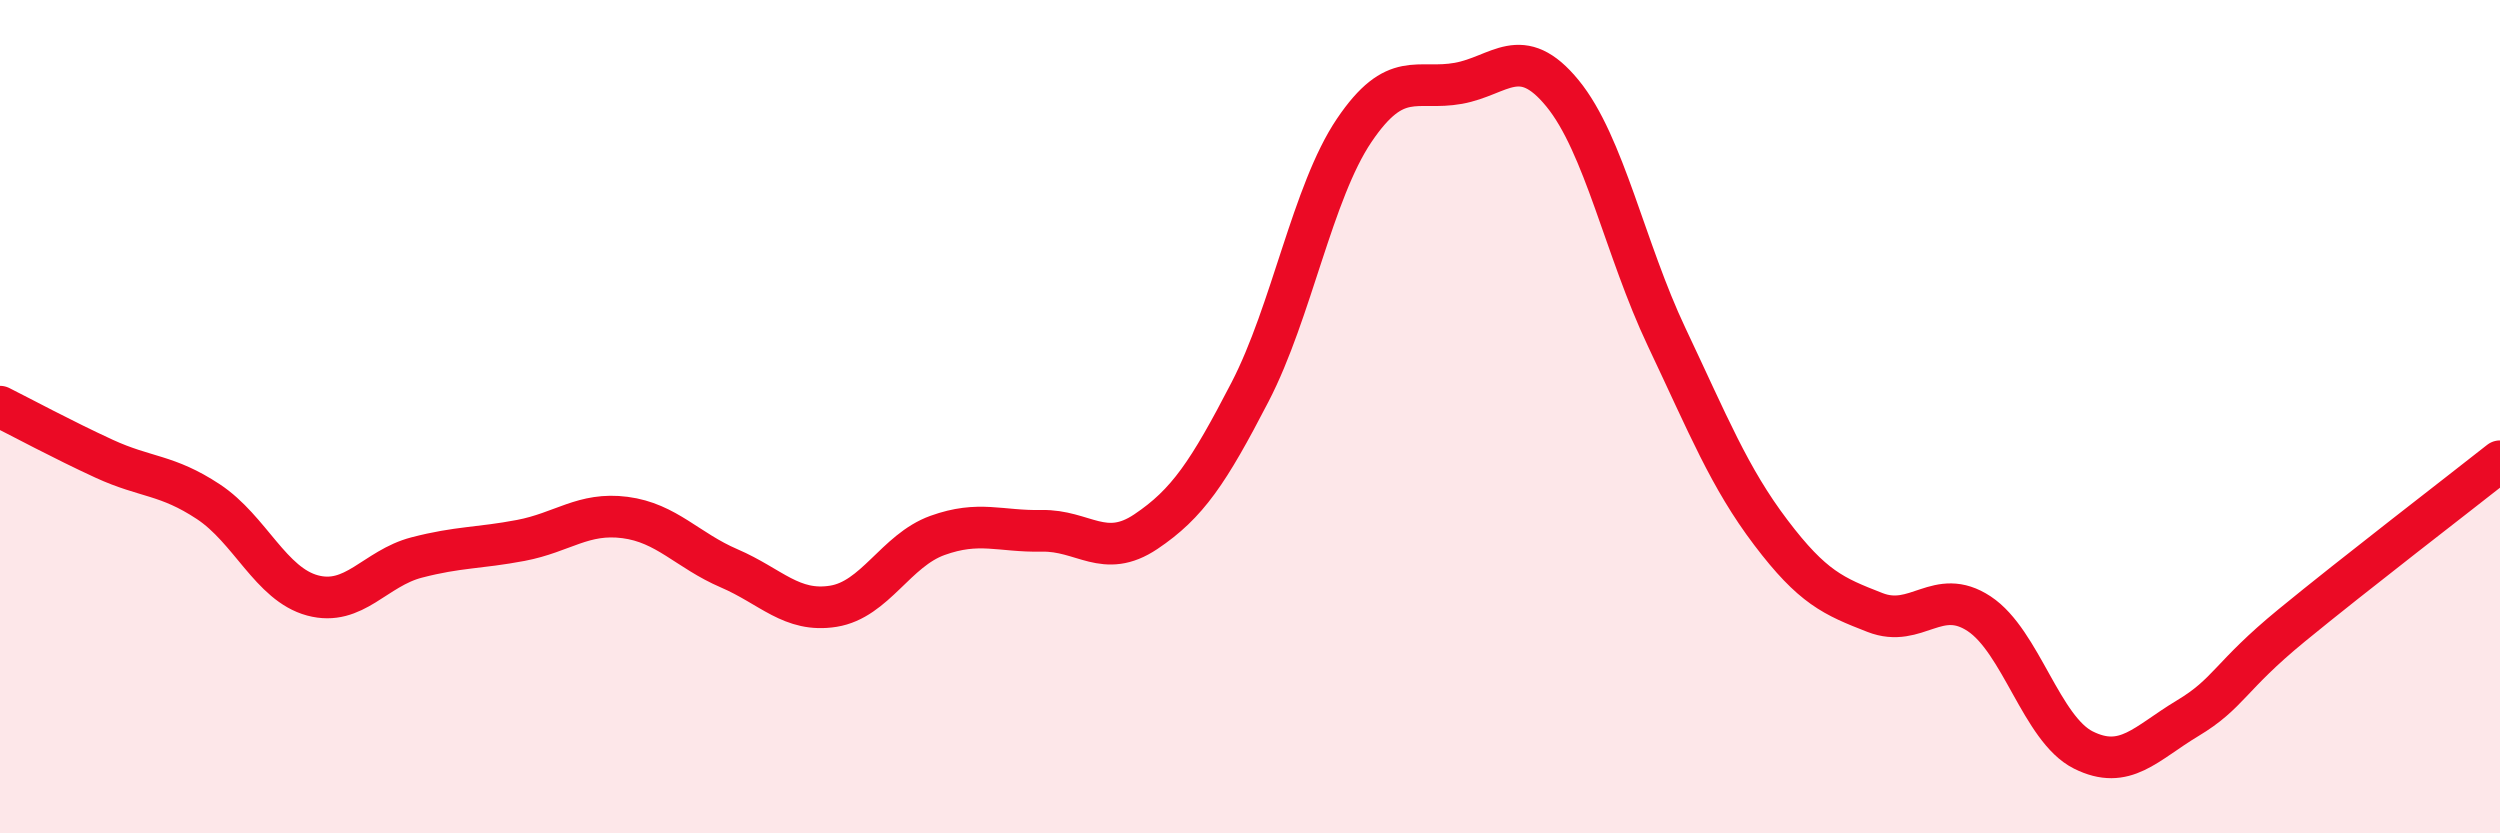
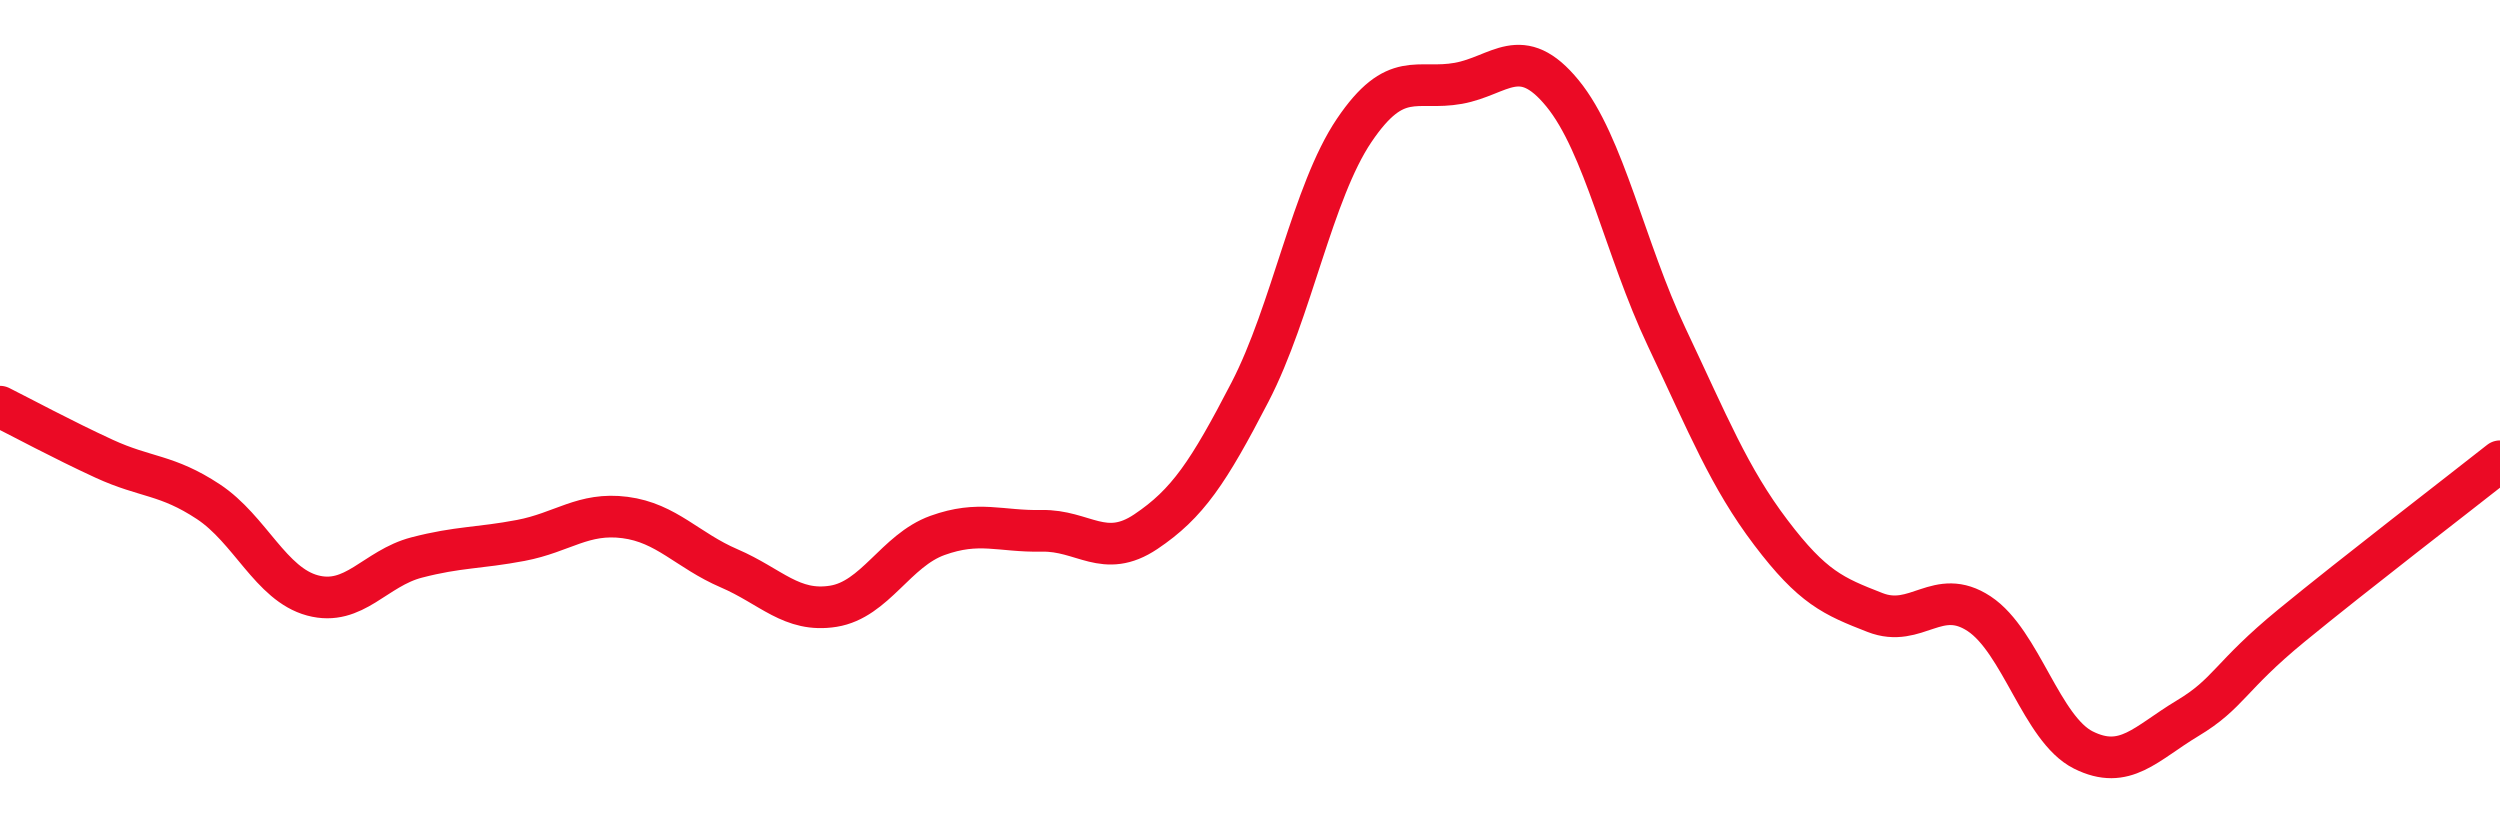
<svg xmlns="http://www.w3.org/2000/svg" width="60" height="20" viewBox="0 0 60 20">
-   <path d="M 0,9.76 C 0.5,10.01 1.5,10.55 2.5,11.01 C 3.5,11.47 4,11.38 5,12.04 C 6,12.7 6.5,14.02 7.5,14.29 C 8.5,14.56 9,13.64 10,13.38 C 11,13.12 11.5,13.16 12.5,12.97 C 13.5,12.78 14,12.29 15,12.42 C 16,12.55 16.5,13.21 17.5,13.64 C 18.5,14.07 19,14.71 20,14.55 C 21,14.39 21.5,13.21 22.5,12.85 C 23.5,12.49 24,12.76 25,12.74 C 26,12.72 26.5,13.43 27.5,12.76 C 28.5,12.09 29,11.34 30,9.41 C 31,7.48 31.5,4.61 32.5,3.13 C 33.5,1.65 34,2.18 35,2 C 36,1.82 36.5,1.02 37.5,2.24 C 38.5,3.46 39,5.98 40,8.09 C 41,10.2 41.5,11.46 42.5,12.78 C 43.5,14.1 44,14.31 45,14.7 C 46,15.09 46.5,14.07 47.5,14.73 C 48.5,15.39 49,17.5 50,18 C 51,18.5 51.5,17.84 52.5,17.24 C 53.5,16.64 53.5,16.24 55,15.01 C 56.5,13.78 59,11.86 60,11.07L60 20L0 20Z" fill="#EB0A25" opacity="0.1" stroke-linecap="round" stroke-linejoin="round" />
  <path d="M 0,9.76 C 0.5,10.01 1.5,10.55 2.5,11.01 C 3.5,11.47 4,11.38 5,12.04 C 6,12.7 6.5,14.02 7.5,14.29 C 8.5,14.56 9,13.64 10,13.38 C 11,13.12 11.5,13.16 12.5,12.97 C 13.5,12.78 14,12.29 15,12.42 C 16,12.55 16.5,13.21 17.5,13.64 C 18.5,14.07 19,14.71 20,14.55 C 21,14.39 21.5,13.21 22.5,12.85 C 23.5,12.49 24,12.76 25,12.74 C 26,12.72 26.5,13.43 27.5,12.76 C 28.5,12.09 29,11.34 30,9.41 C 31,7.48 31.5,4.61 32.5,3.13 C 33.5,1.65 34,2.18 35,2 C 36,1.82 36.5,1.02 37.5,2.24 C 38.5,3.46 39,5.98 40,8.09 C 41,10.2 41.5,11.46 42.5,12.78 C 43.5,14.1 44,14.31 45,14.7 C 46,15.09 46.5,14.07 47.5,14.73 C 48.5,15.39 49,17.5 50,18 C 51,18.5 51.5,17.84 52.5,17.24 C 53.5,16.64 53.5,16.24 55,15.01 C 56.5,13.78 59,11.86 60,11.07" stroke="#EB0A25" stroke-width="1" fill="none" stroke-linecap="round" stroke-linejoin="round" />
</svg>